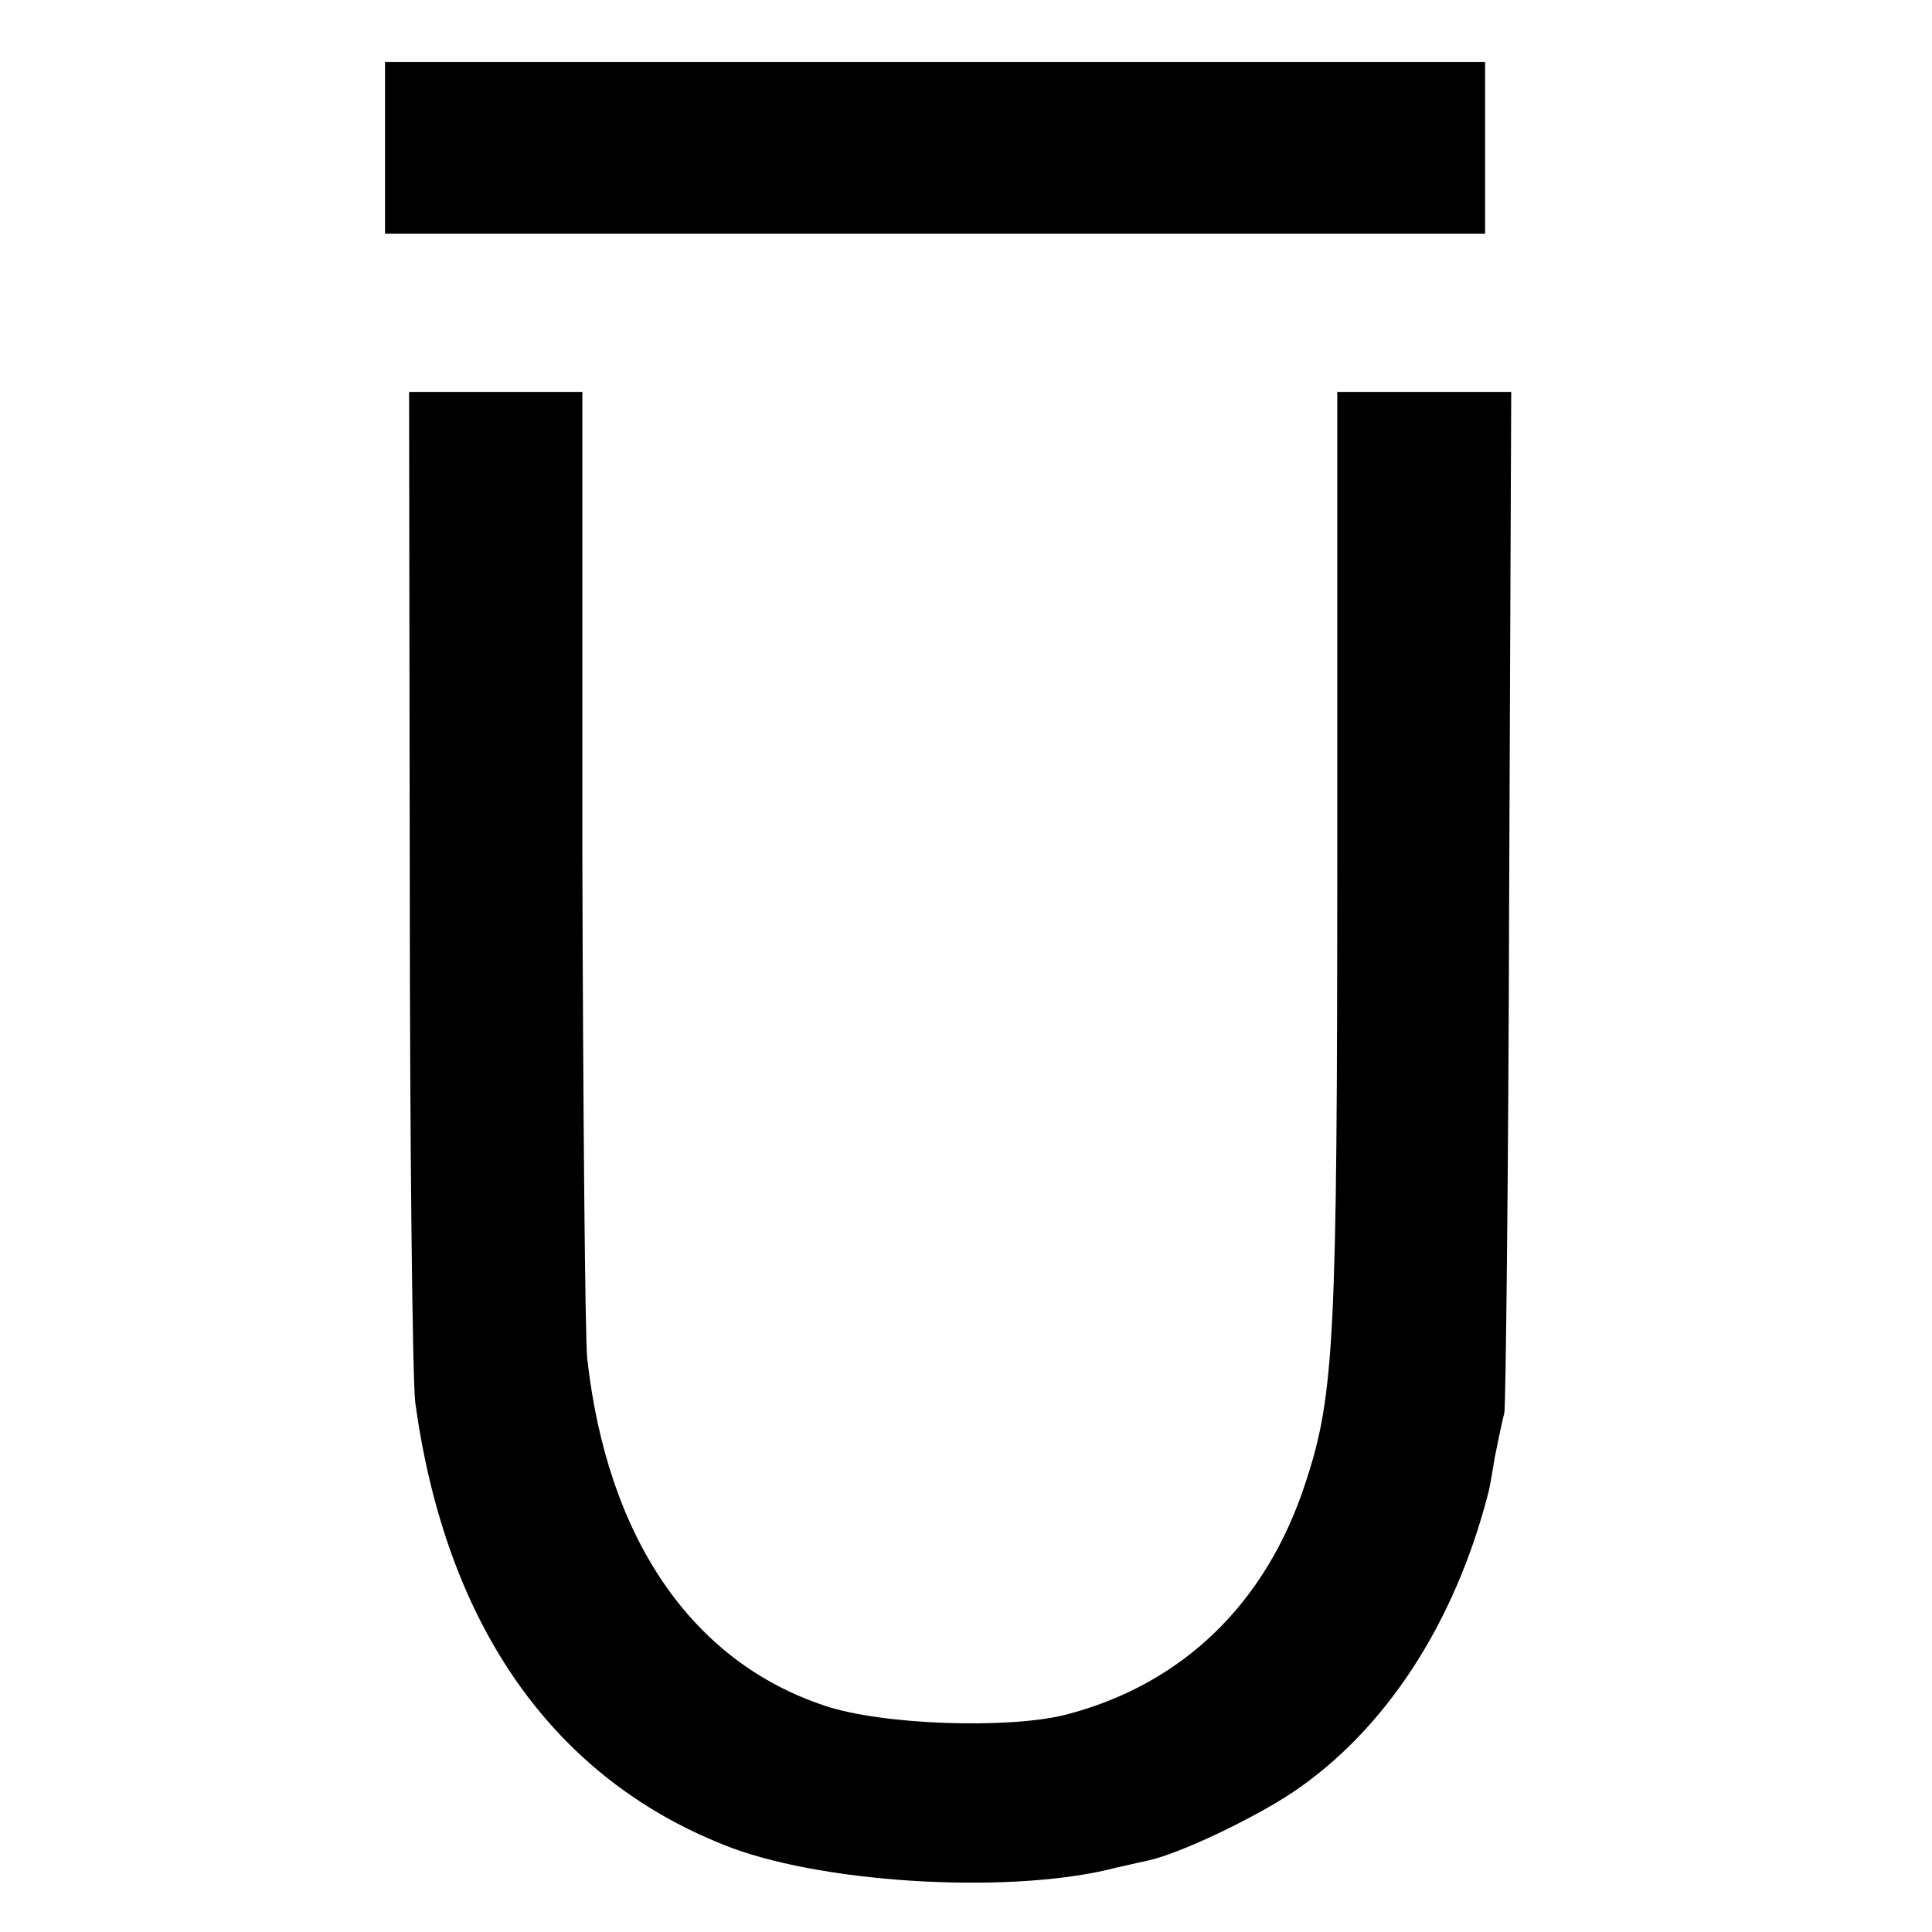
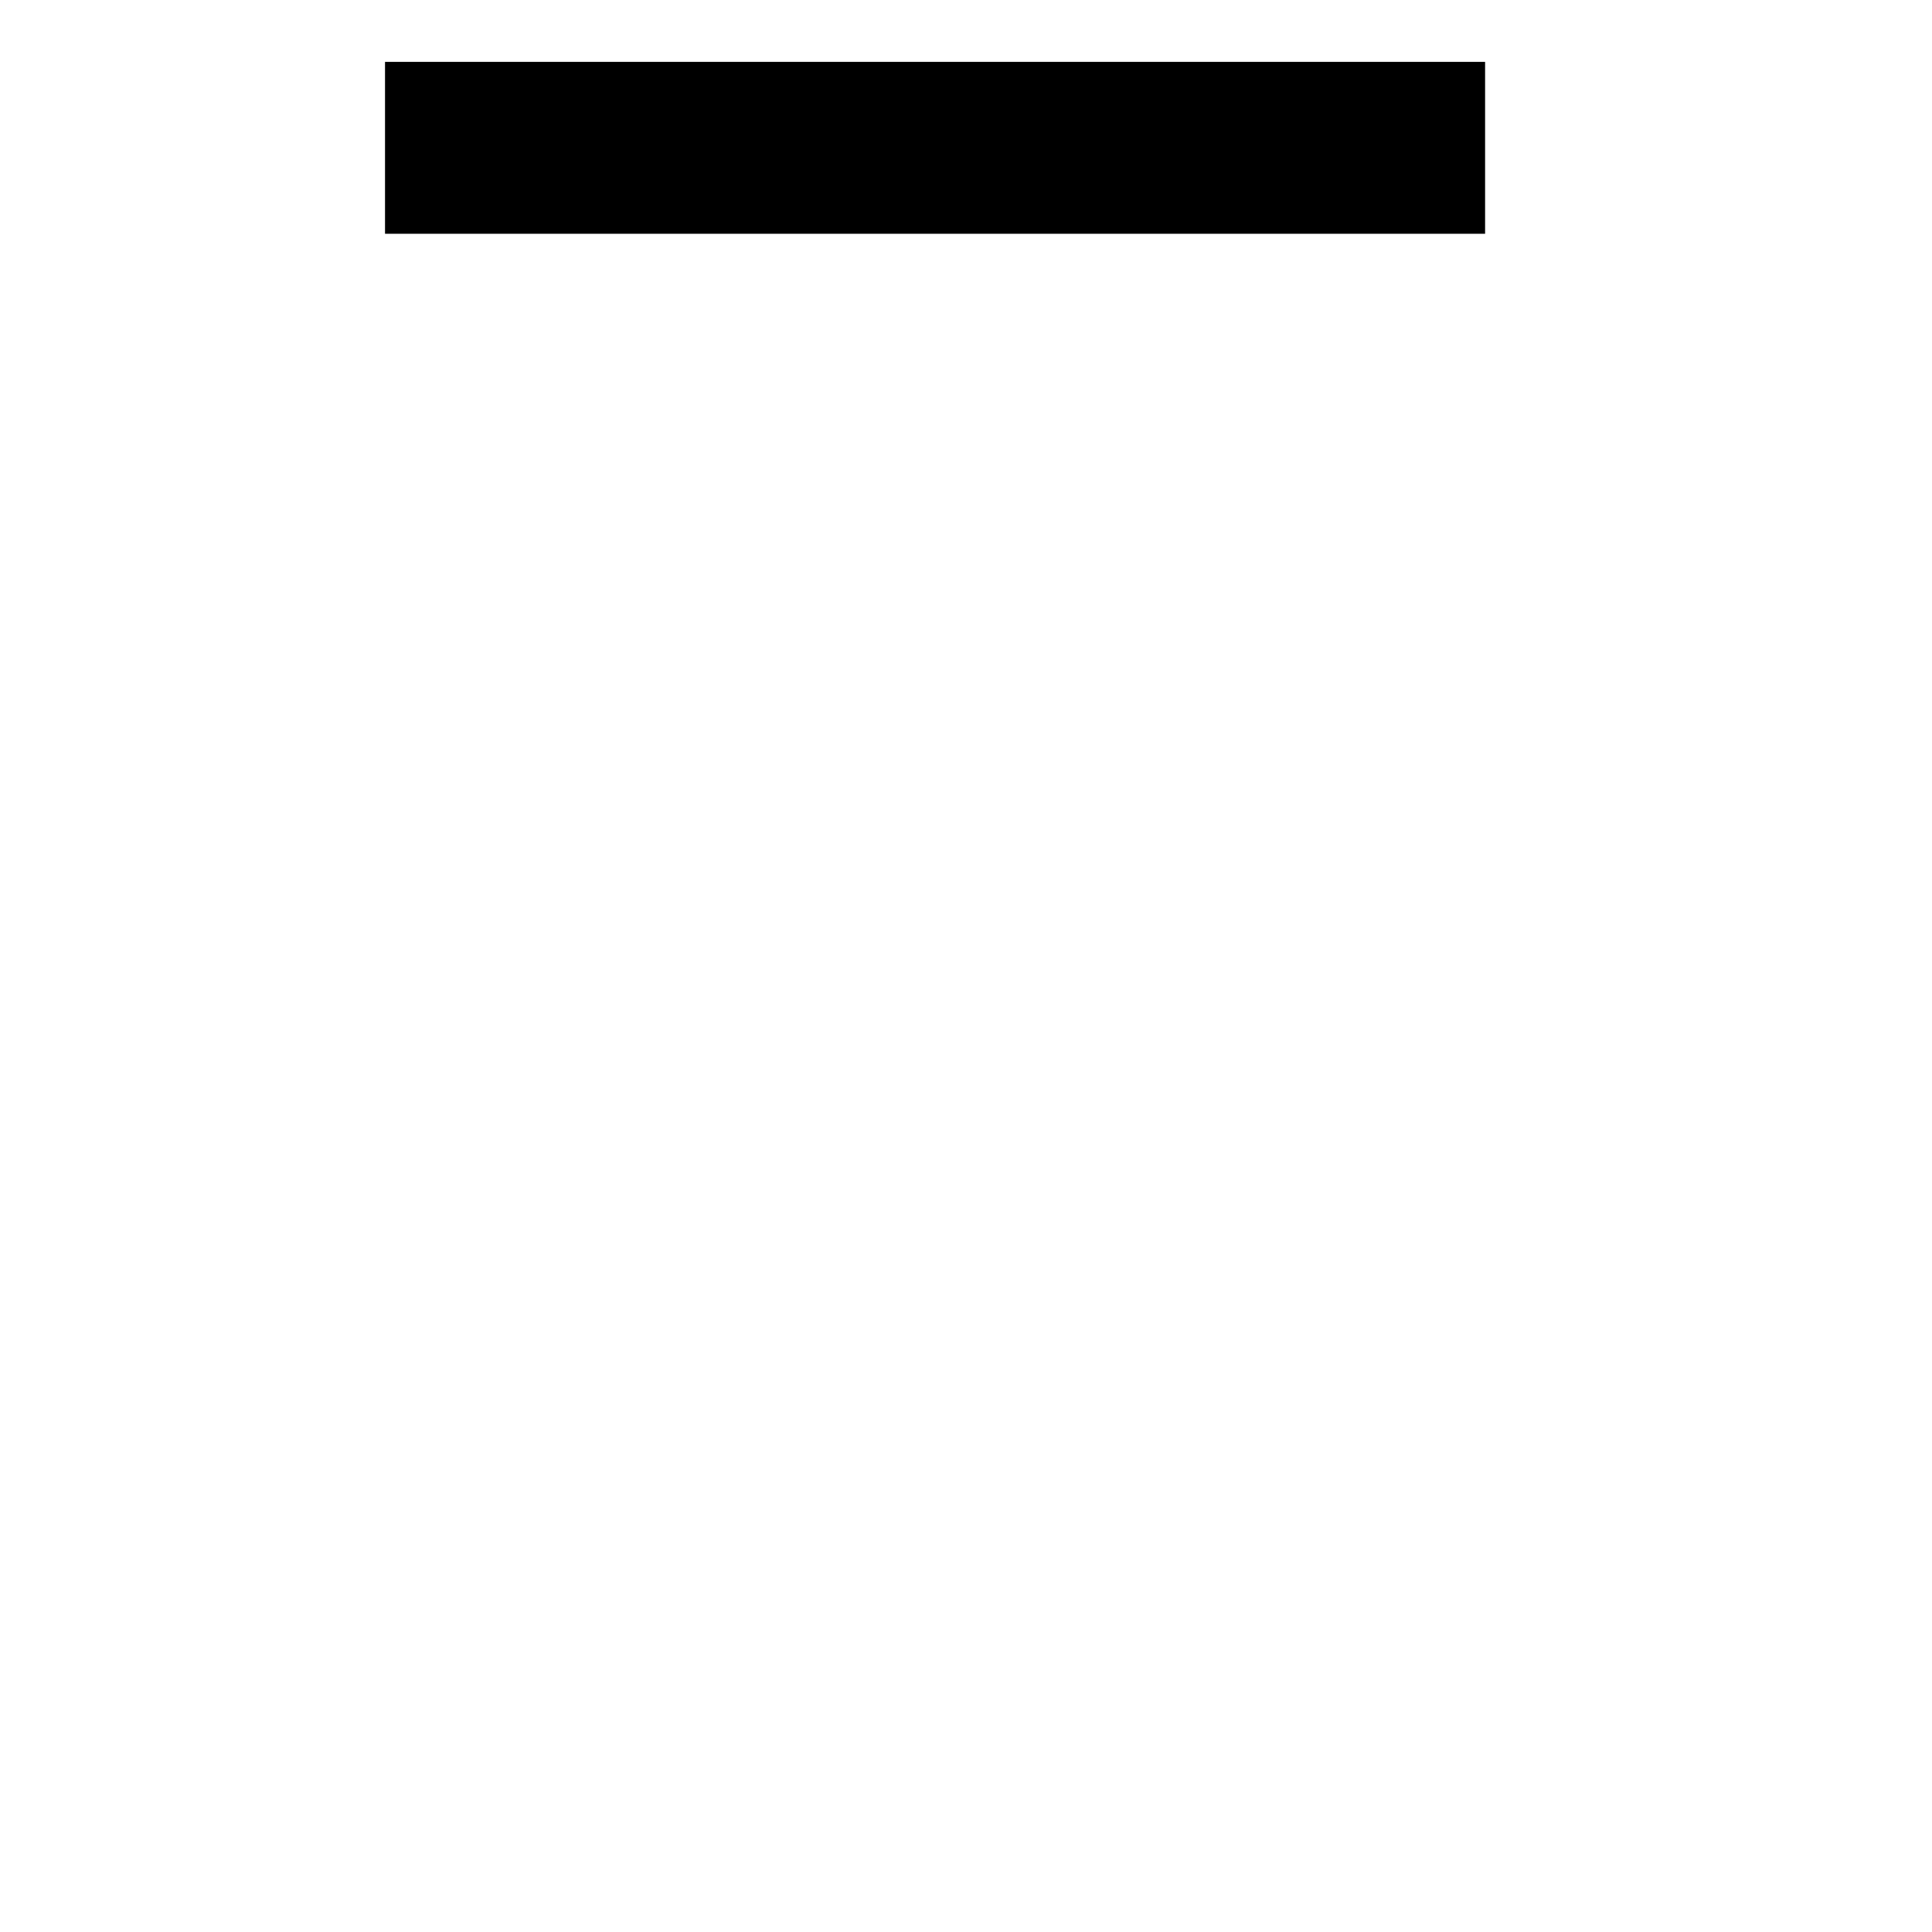
<svg xmlns="http://www.w3.org/2000/svg" version="1.0" width="281pt" height="281pt" viewBox="0 0 281 281" preserveAspectRatio="xMidYMid meet">
  <g transform="translate(0,281) scale(0.1,-0.1)" fill="#000000" stroke="none">
    <path d="M560 2595 l0 -125 800 0 800 0 0 125 0 125 -800 0 -800 0 0 -125z" />
-     <path d="M596 1533 c0 -390 4 -733 8 -763 45 -328 204 -551 461 -648 144 -53 414 -67 560 -28 6 1 26 6 45 10 46 10 153 61 210 99 134 90 236 245 285 437 1 3 5 25 9 50 5 25 11 54 14 65 2 11 6 350 7 753 l3 732 -127 0 -126 0 0 -671 c0 -705 -4 -788 -46 -915 -57 -176 -179 -294 -349 -338 -83 -21 -267 -15 -350 13 -194 64 -317 244 -346 506 -3 33 -6 363 -7 733 l0 672 -126 0 -126 0 1 -707z" />
  </g>
</svg>